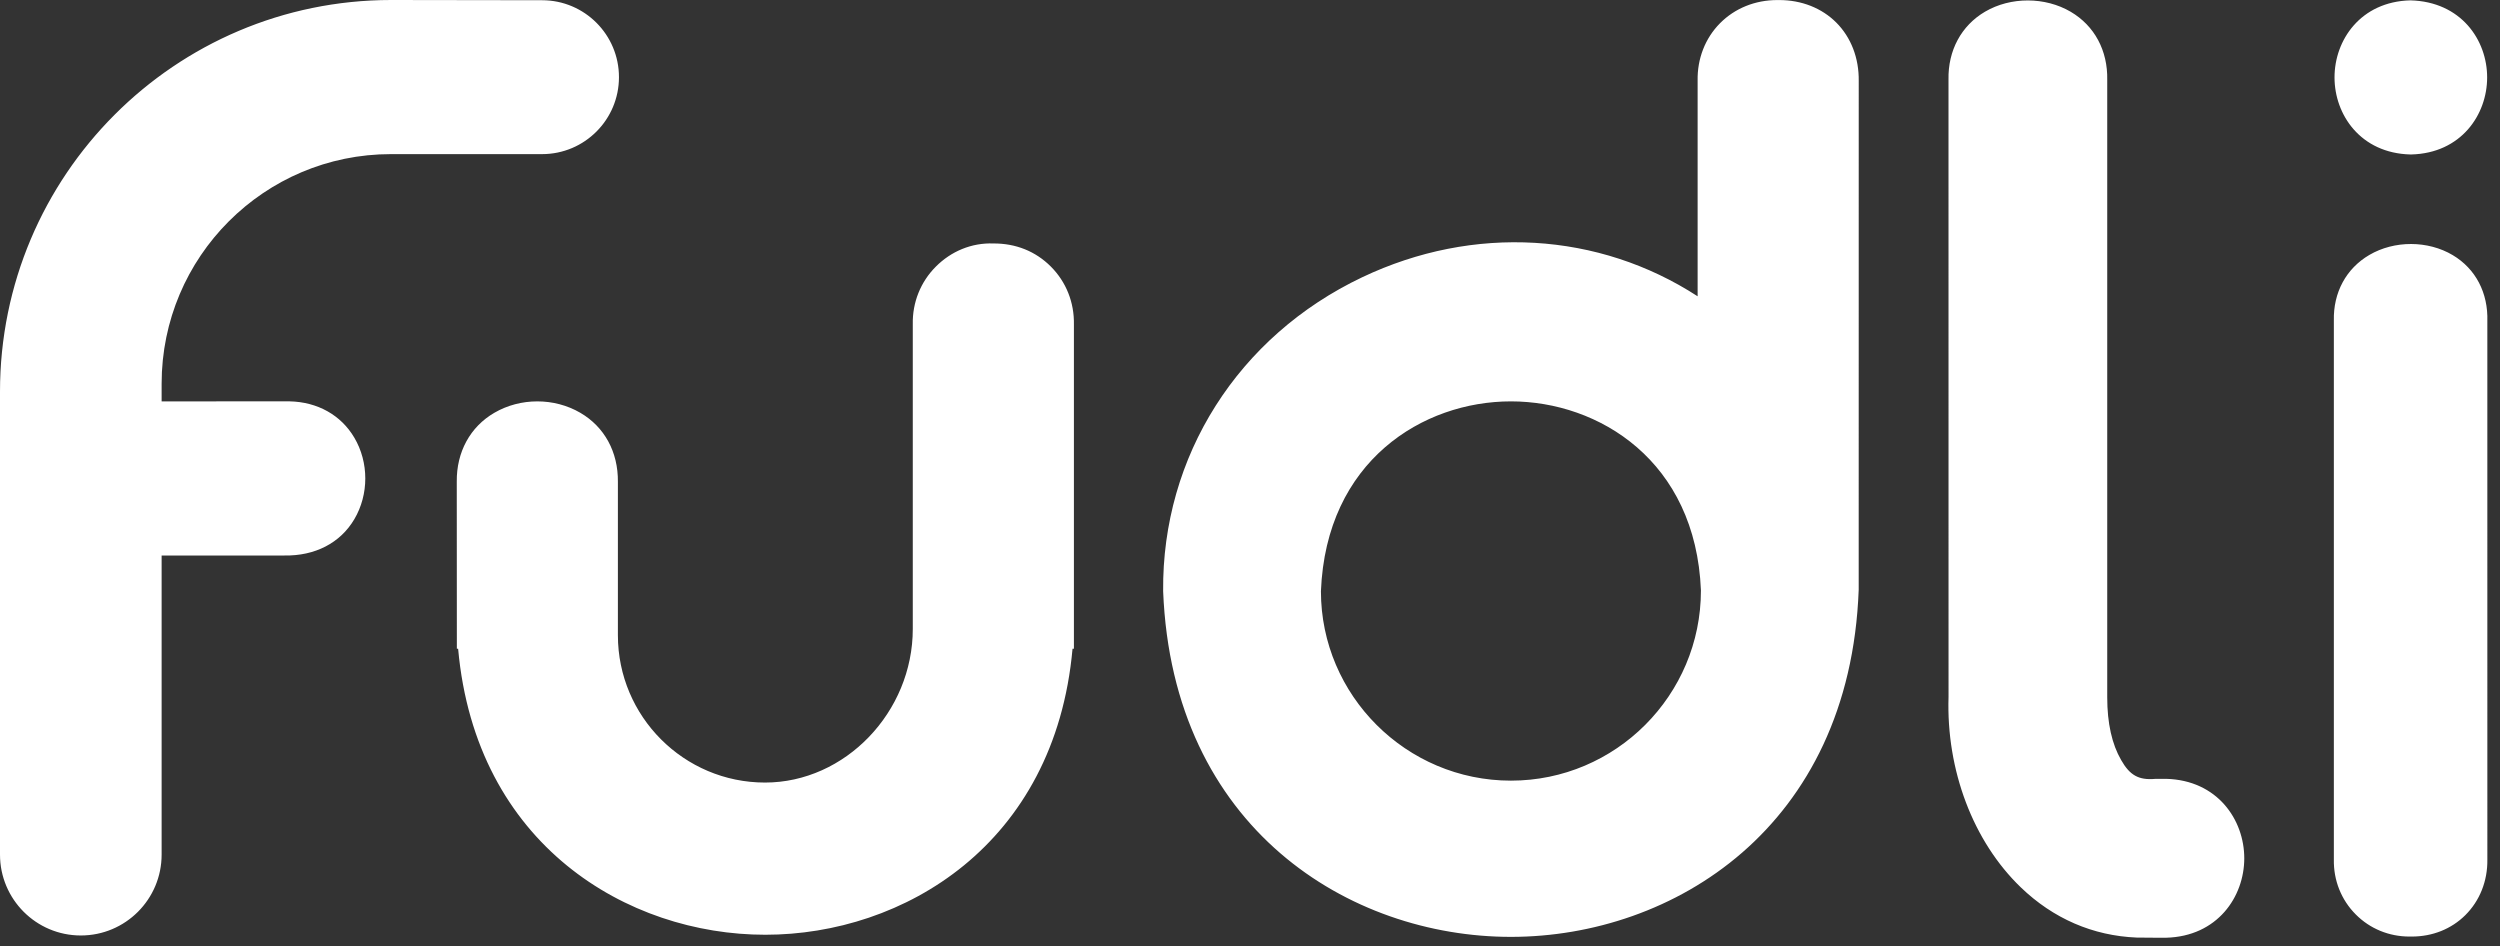
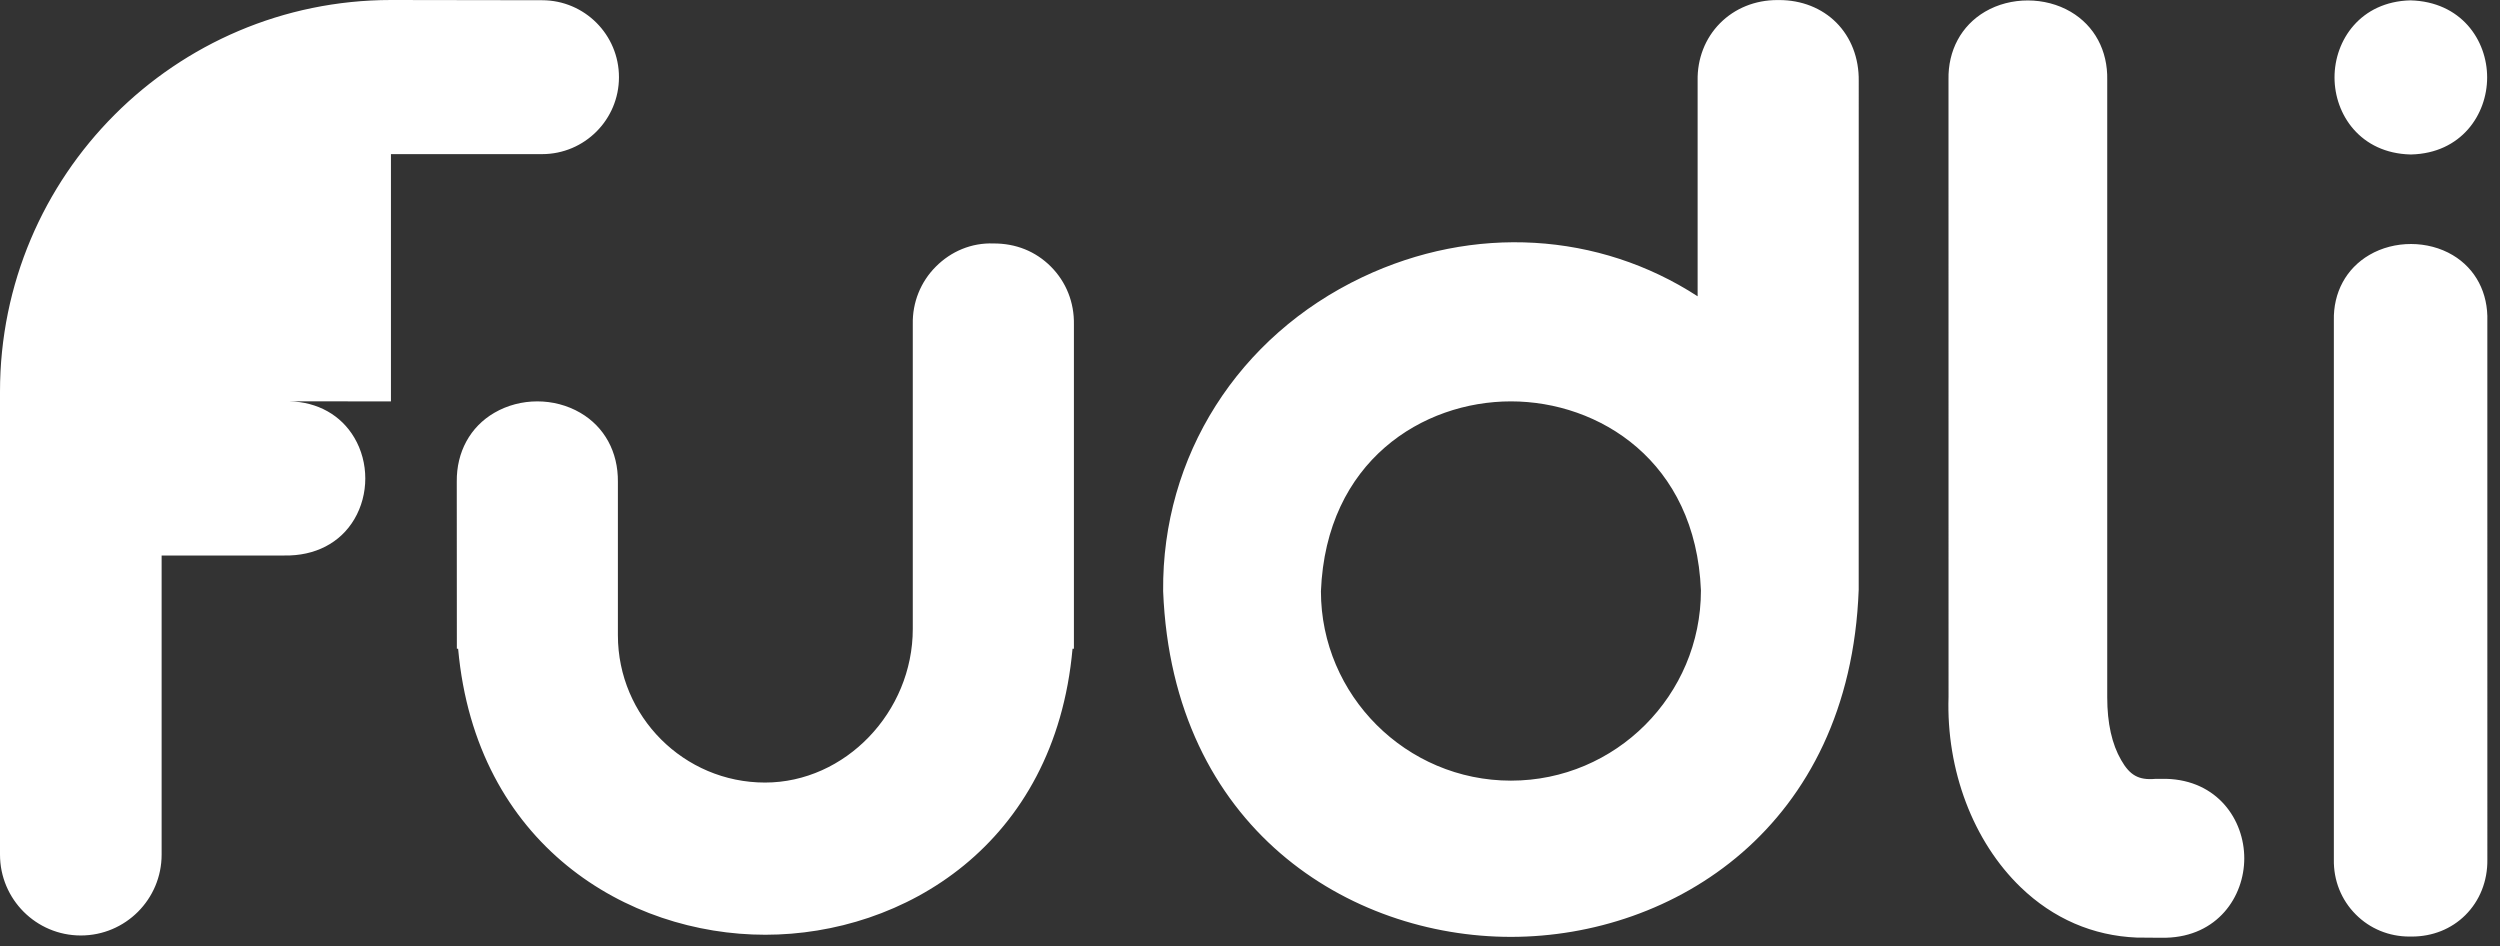
<svg xmlns="http://www.w3.org/2000/svg" width="140" height="53" viewBox="0 0 140 53" fill="none">
  <rect x="0" y="0" width="140" height="53" fill="#333333" stroke="none" />
-   <path d="M21.893 0L30.364 0.013C32.739 0.017 34.662 1.945 34.662 4.322C34.662 6.701 32.734 8.631 30.358 8.631H21.893C14.801 8.631 9.051 14.387 9.051 21.486V22.477L16.223 22.476C17.778 22.51 19.094 23.24 19.843 24.511C20.661 25.896 20.661 27.689 19.843 29.075C19.053 30.415 17.631 31.137 15.93 31.108H9.051V47.857C9.051 50.359 7.026 52.387 4.526 52.387C2.027 52.387 0 50.359 0 47.857V21.936C0 9.829 9.799 0.011 21.893 0ZM55.524 13.632L55.629 13.634C56.888 13.627 57.996 14.075 58.848 14.928C59.704 15.785 60.163 16.938 60.139 18.172V36.33H60.062C59.076 47.323 50.573 52.345 42.86 52.346C35.146 52.347 26.645 47.325 25.655 36.33H25.584L25.579 26.971C25.562 25.314 26.329 23.905 27.682 23.117C29.145 22.264 31.035 22.264 32.499 23.117C33.852 23.905 34.619 25.314 34.602 26.981V35.575C34.602 40.123 38.298 43.823 42.841 43.823C47.326 43.823 51.116 39.883 51.116 35.217V18.15C51.093 16.936 51.552 15.785 52.41 14.928C53.261 14.075 54.402 13.59 55.629 13.634L55.524 13.632ZM134.978 8.65L135.006 8.651L135.035 8.65C137.823 8.578 139.28 6.425 139.28 4.335C139.28 2.244 137.823 0.091 134.978 0.02C132.19 0.092 130.733 2.245 130.733 4.335C130.733 6.425 132.19 8.578 134.978 8.65ZM139.291 17.989C139.342 16.4 138.636 15.052 137.355 14.288C135.965 13.461 134.086 13.456 132.684 14.277C131.382 15.038 130.658 16.387 130.696 17.953V48.121C130.672 49.297 131.11 50.396 131.926 51.212C132.722 52.011 133.786 52.447 134.929 52.447H135.065C136.217 52.447 137.278 52.024 138.058 51.248C138.868 50.444 139.307 49.336 139.292 48.143L139.291 17.989ZM95.252 33.065C95.252 38.938 90.478 43.716 84.612 43.716C78.746 43.716 73.973 38.938 73.972 33.109C74.262 25.803 79.69 22.476 84.613 22.477C89.534 22.477 94.963 25.805 95.252 33.065ZM99.633 0.003H99.532C98.289 0.003 97.152 0.462 96.322 1.3C95.487 2.142 95.043 3.293 95.067 4.518V16.592C89.537 13.002 82.532 12.557 76.284 15.526C69.335 18.828 65.063 25.553 65.136 33.11C65.664 46.412 75.597 52.465 84.61 52.465H84.634C93.655 52.455 103.589 46.381 104.087 33.031L104.089 4.534C104.107 3.254 103.659 2.093 102.832 1.264C102.018 0.449 100.884 0.003 99.633 0.003ZM121.3 43.615L120.678 43.618C119.76 43.697 119.264 43.407 118.786 42.566C118.268 41.676 118.005 40.495 118.005 39.054V4.475C118.039 2.833 117.294 1.443 115.959 0.659C114.523 -0.184 112.596 -0.187 111.163 0.654C109.831 1.436 109.084 2.829 109.116 4.453L109.118 39.019C108.985 43.134 110.498 47.123 113.162 49.689C114.983 51.444 117.209 52.404 119.654 52.504L120.765 52.513H121.3C124.175 52.44 125.679 50.219 125.679 48.064C125.679 45.908 124.175 43.687 121.3 43.615Z" fill="white" />
+   <path d="M21.893 0L30.364 0.013C32.739 0.017 34.662 1.945 34.662 4.322C34.662 6.701 32.734 8.631 30.358 8.631H21.893V22.477L16.223 22.476C17.778 22.51 19.094 23.24 19.843 24.511C20.661 25.896 20.661 27.689 19.843 29.075C19.053 30.415 17.631 31.137 15.93 31.108H9.051V47.857C9.051 50.359 7.026 52.387 4.526 52.387C2.027 52.387 0 50.359 0 47.857V21.936C0 9.829 9.799 0.011 21.893 0ZM55.524 13.632L55.629 13.634C56.888 13.627 57.996 14.075 58.848 14.928C59.704 15.785 60.163 16.938 60.139 18.172V36.33H60.062C59.076 47.323 50.573 52.345 42.86 52.346C35.146 52.347 26.645 47.325 25.655 36.33H25.584L25.579 26.971C25.562 25.314 26.329 23.905 27.682 23.117C29.145 22.264 31.035 22.264 32.499 23.117C33.852 23.905 34.619 25.314 34.602 26.981V35.575C34.602 40.123 38.298 43.823 42.841 43.823C47.326 43.823 51.116 39.883 51.116 35.217V18.15C51.093 16.936 51.552 15.785 52.41 14.928C53.261 14.075 54.402 13.59 55.629 13.634L55.524 13.632ZM134.978 8.65L135.006 8.651L135.035 8.65C137.823 8.578 139.28 6.425 139.28 4.335C139.28 2.244 137.823 0.091 134.978 0.02C132.19 0.092 130.733 2.245 130.733 4.335C130.733 6.425 132.19 8.578 134.978 8.65ZM139.291 17.989C139.342 16.4 138.636 15.052 137.355 14.288C135.965 13.461 134.086 13.456 132.684 14.277C131.382 15.038 130.658 16.387 130.696 17.953V48.121C130.672 49.297 131.11 50.396 131.926 51.212C132.722 52.011 133.786 52.447 134.929 52.447H135.065C136.217 52.447 137.278 52.024 138.058 51.248C138.868 50.444 139.307 49.336 139.292 48.143L139.291 17.989ZM95.252 33.065C95.252 38.938 90.478 43.716 84.612 43.716C78.746 43.716 73.973 38.938 73.972 33.109C74.262 25.803 79.69 22.476 84.613 22.477C89.534 22.477 94.963 25.805 95.252 33.065ZM99.633 0.003H99.532C98.289 0.003 97.152 0.462 96.322 1.3C95.487 2.142 95.043 3.293 95.067 4.518V16.592C89.537 13.002 82.532 12.557 76.284 15.526C69.335 18.828 65.063 25.553 65.136 33.11C65.664 46.412 75.597 52.465 84.61 52.465H84.634C93.655 52.455 103.589 46.381 104.087 33.031L104.089 4.534C104.107 3.254 103.659 2.093 102.832 1.264C102.018 0.449 100.884 0.003 99.633 0.003ZM121.3 43.615L120.678 43.618C119.76 43.697 119.264 43.407 118.786 42.566C118.268 41.676 118.005 40.495 118.005 39.054V4.475C118.039 2.833 117.294 1.443 115.959 0.659C114.523 -0.184 112.596 -0.187 111.163 0.654C109.831 1.436 109.084 2.829 109.116 4.453L109.118 39.019C108.985 43.134 110.498 47.123 113.162 49.689C114.983 51.444 117.209 52.404 119.654 52.504L120.765 52.513H121.3C124.175 52.44 125.679 50.219 125.679 48.064C125.679 45.908 124.175 43.687 121.3 43.615Z" fill="white" />
</svg>